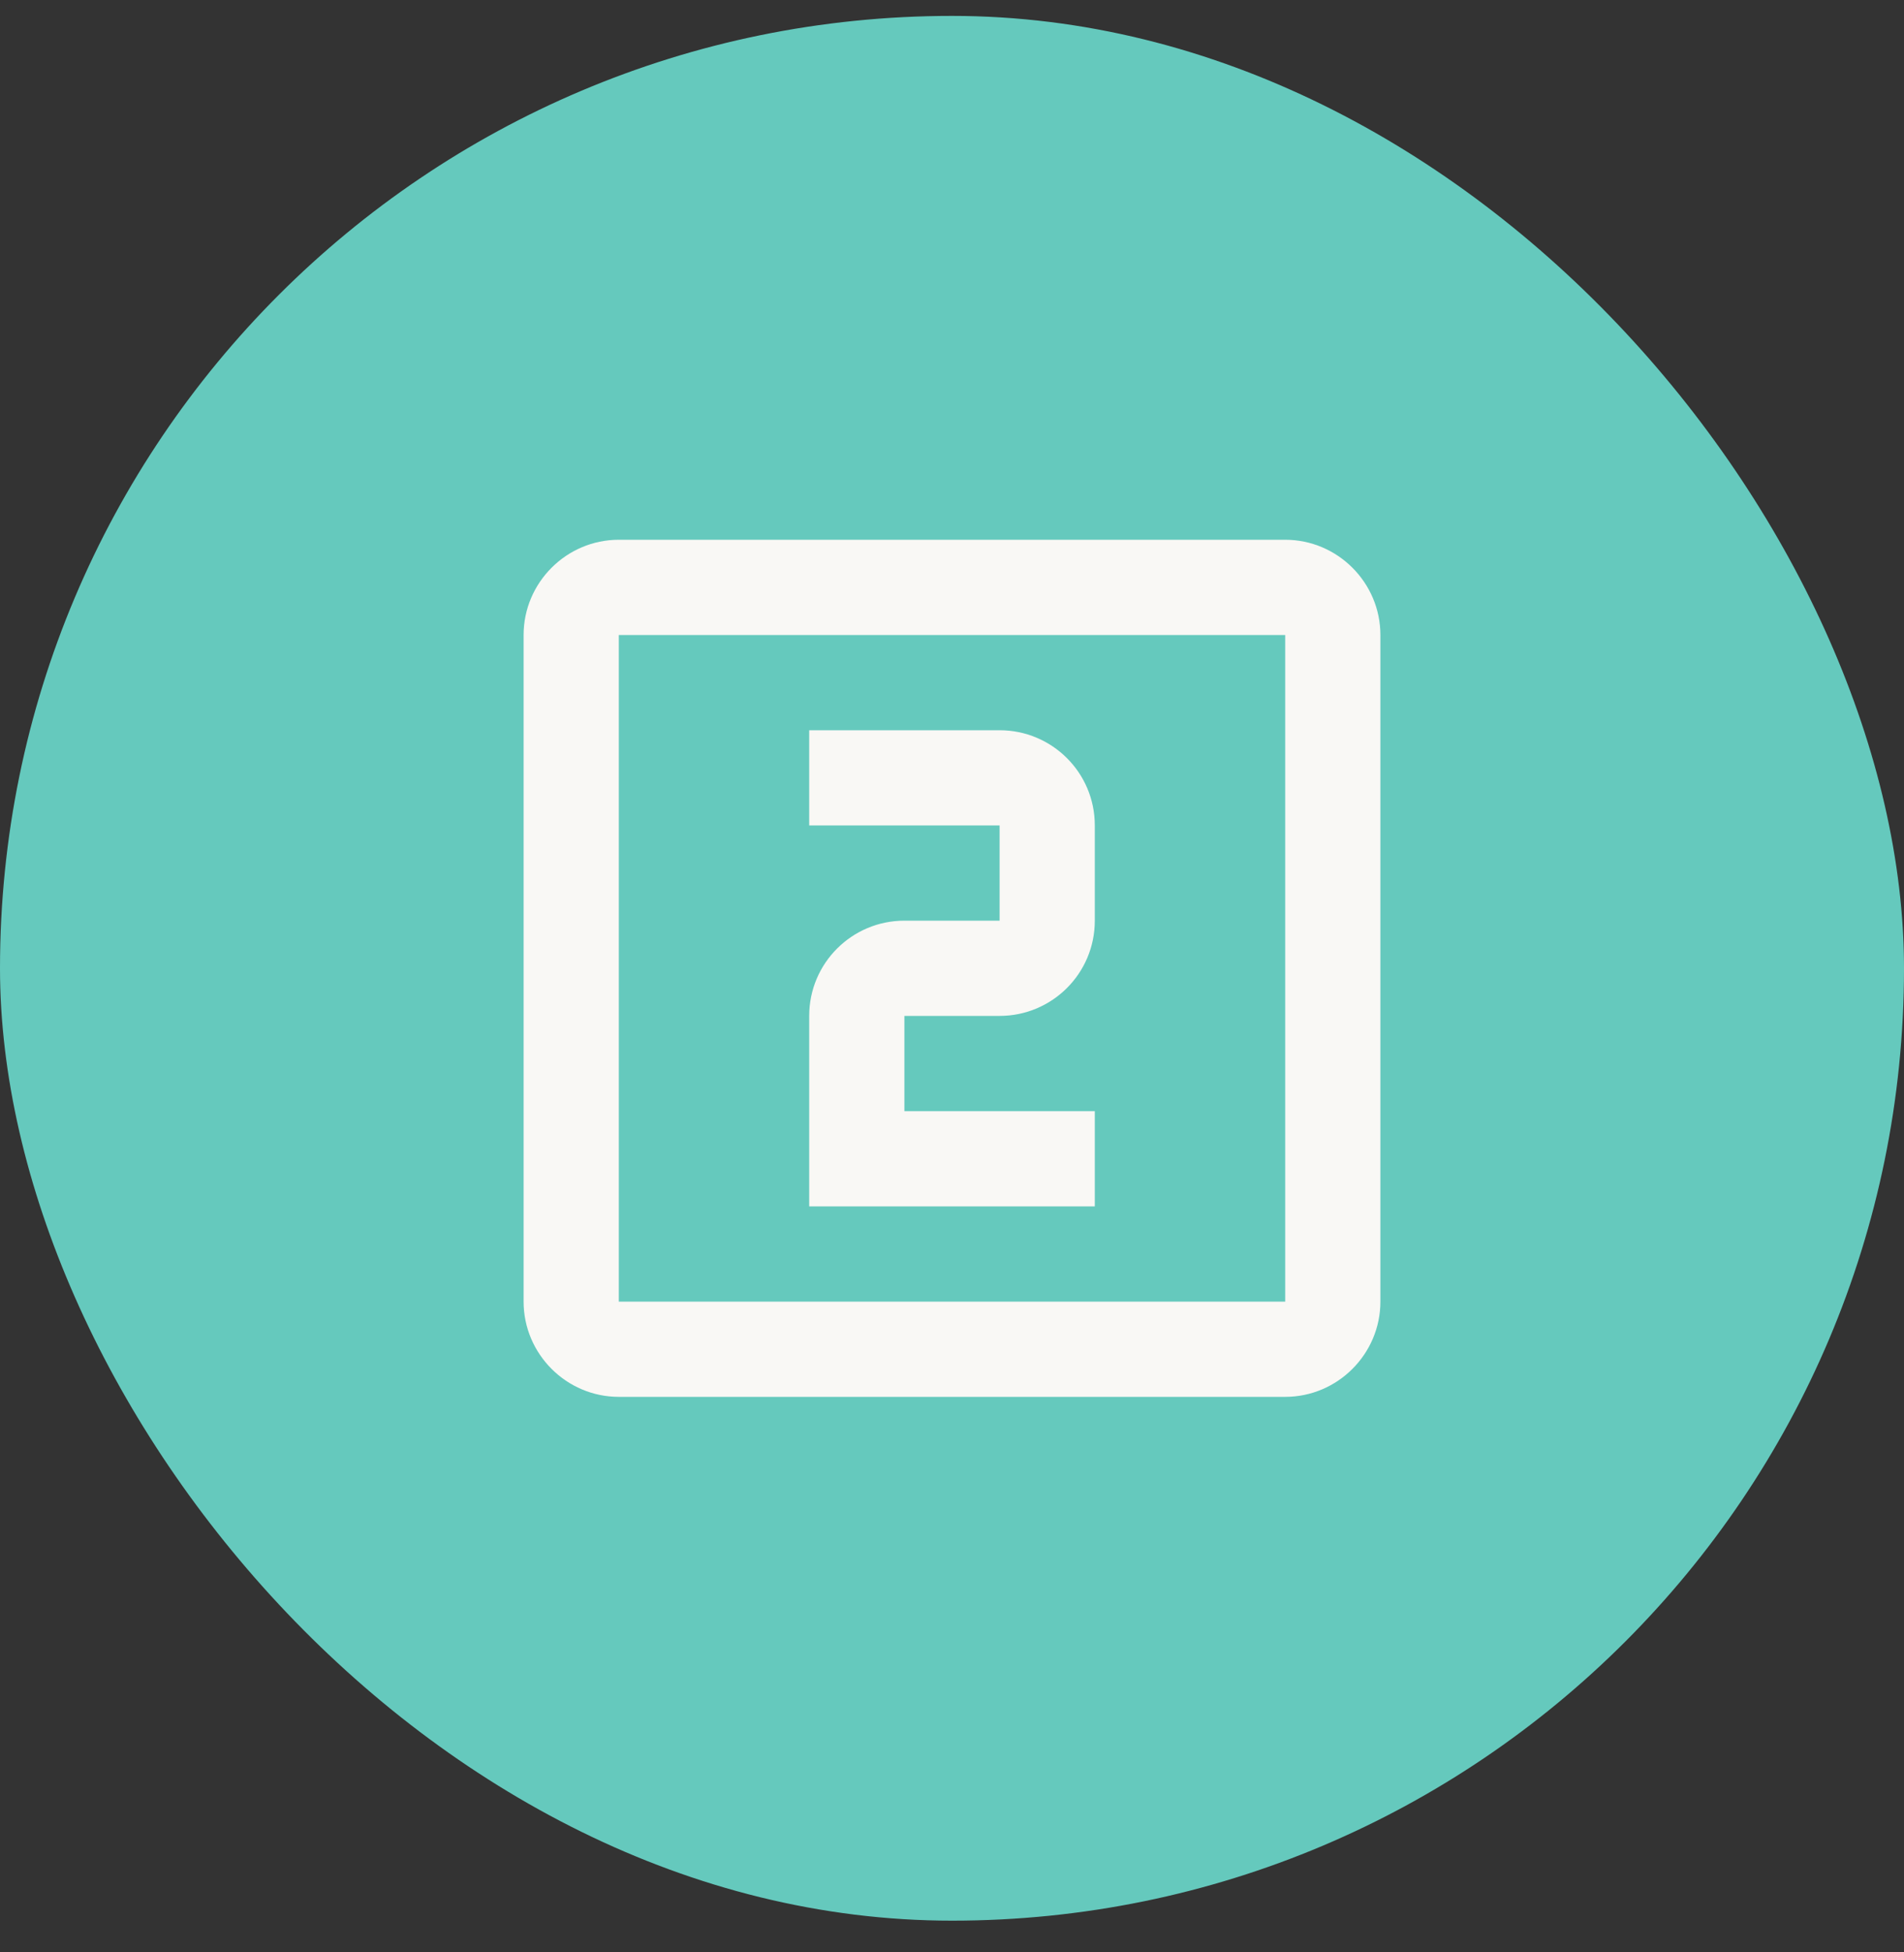
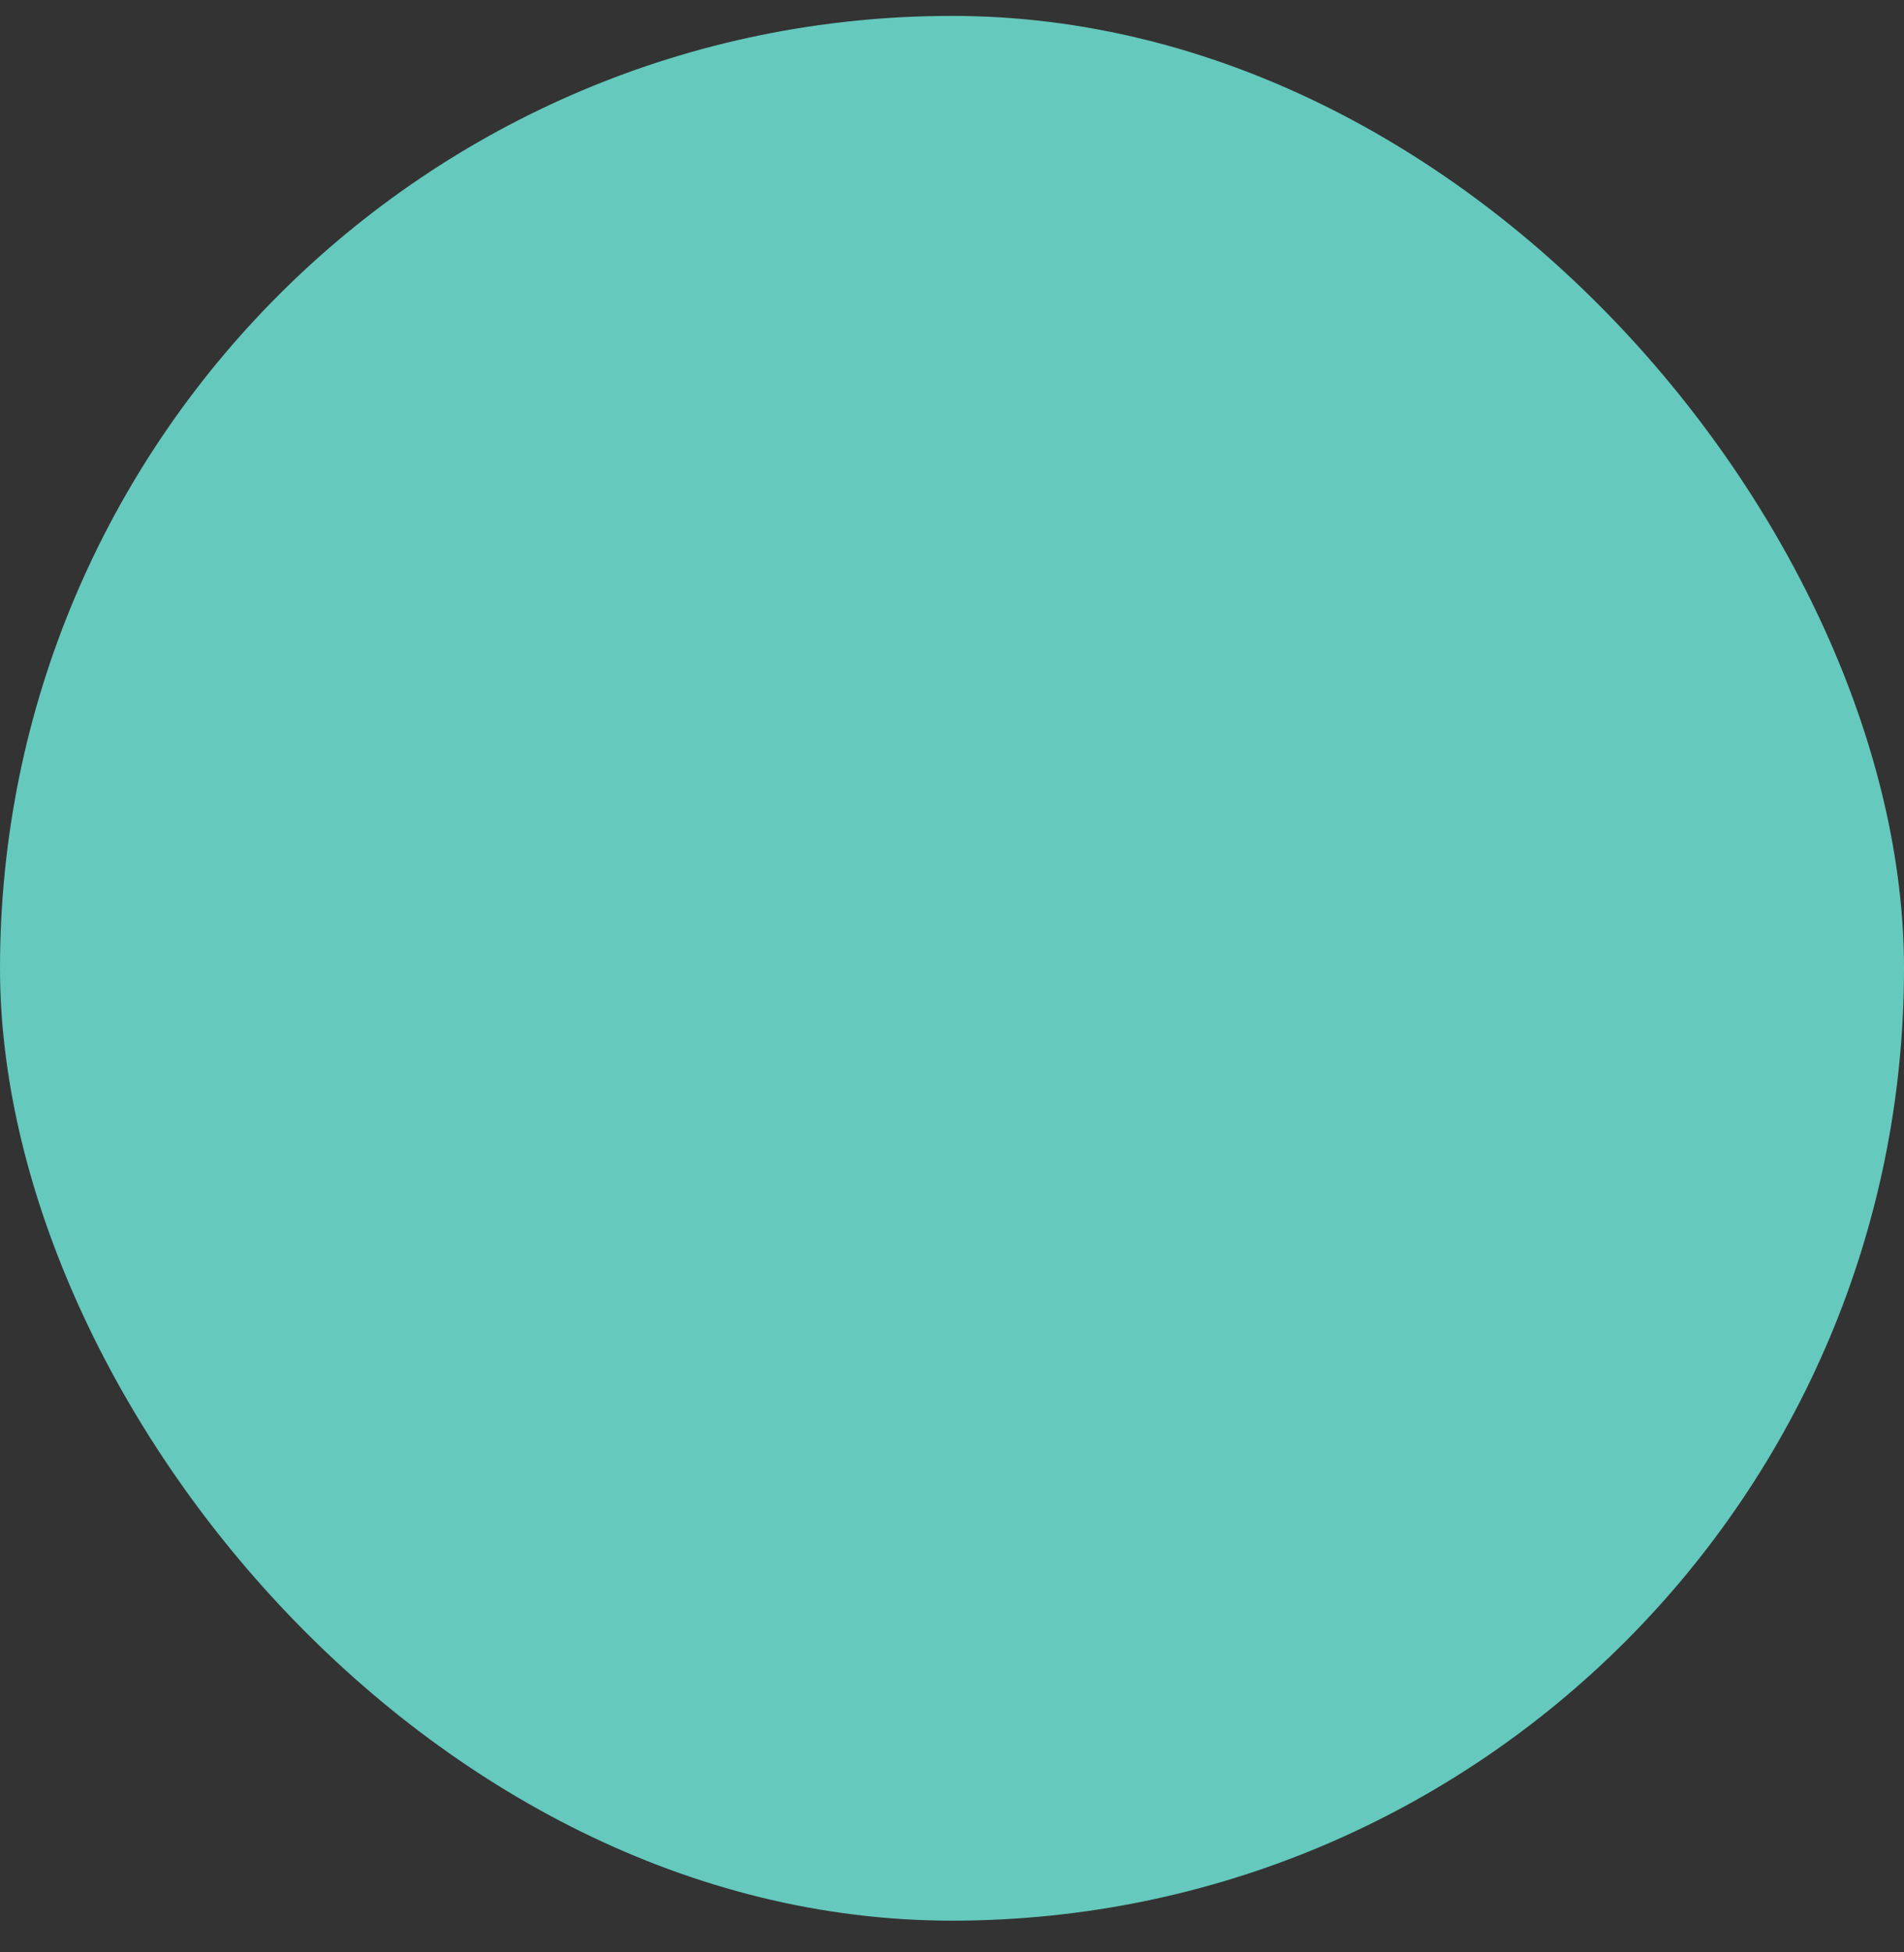
<svg xmlns="http://www.w3.org/2000/svg" width="40" height="41" viewBox="0 0 40 41" fill="none">
  <rect x="0" y="0" width="40" height="41" fill="#333333" stroke="none" />
  <rect y="0.334" width="40" height="40" rx="20" fill="#65C9BD" />
-   <path d="M27 11.335H13C11.9 11.335 11 12.235 11 13.335V27.334C11 28.434 11.9 29.334 13 29.334H27C28.1 29.334 29 28.434 29 27.334V13.335C29 12.235 28.1 11.335 27 11.335ZM27 27.334H13V13.335H27V27.334ZM23 23.334H19V21.334H21C22.1 21.334 23 20.445 23 19.334V17.334C23 16.224 22.1 15.335 21 15.335H17V17.334H21V19.334H19C17.9 19.334 17 20.224 17 21.334V25.334H23V23.334Z" fill="#F9F8F5" />
</svg>